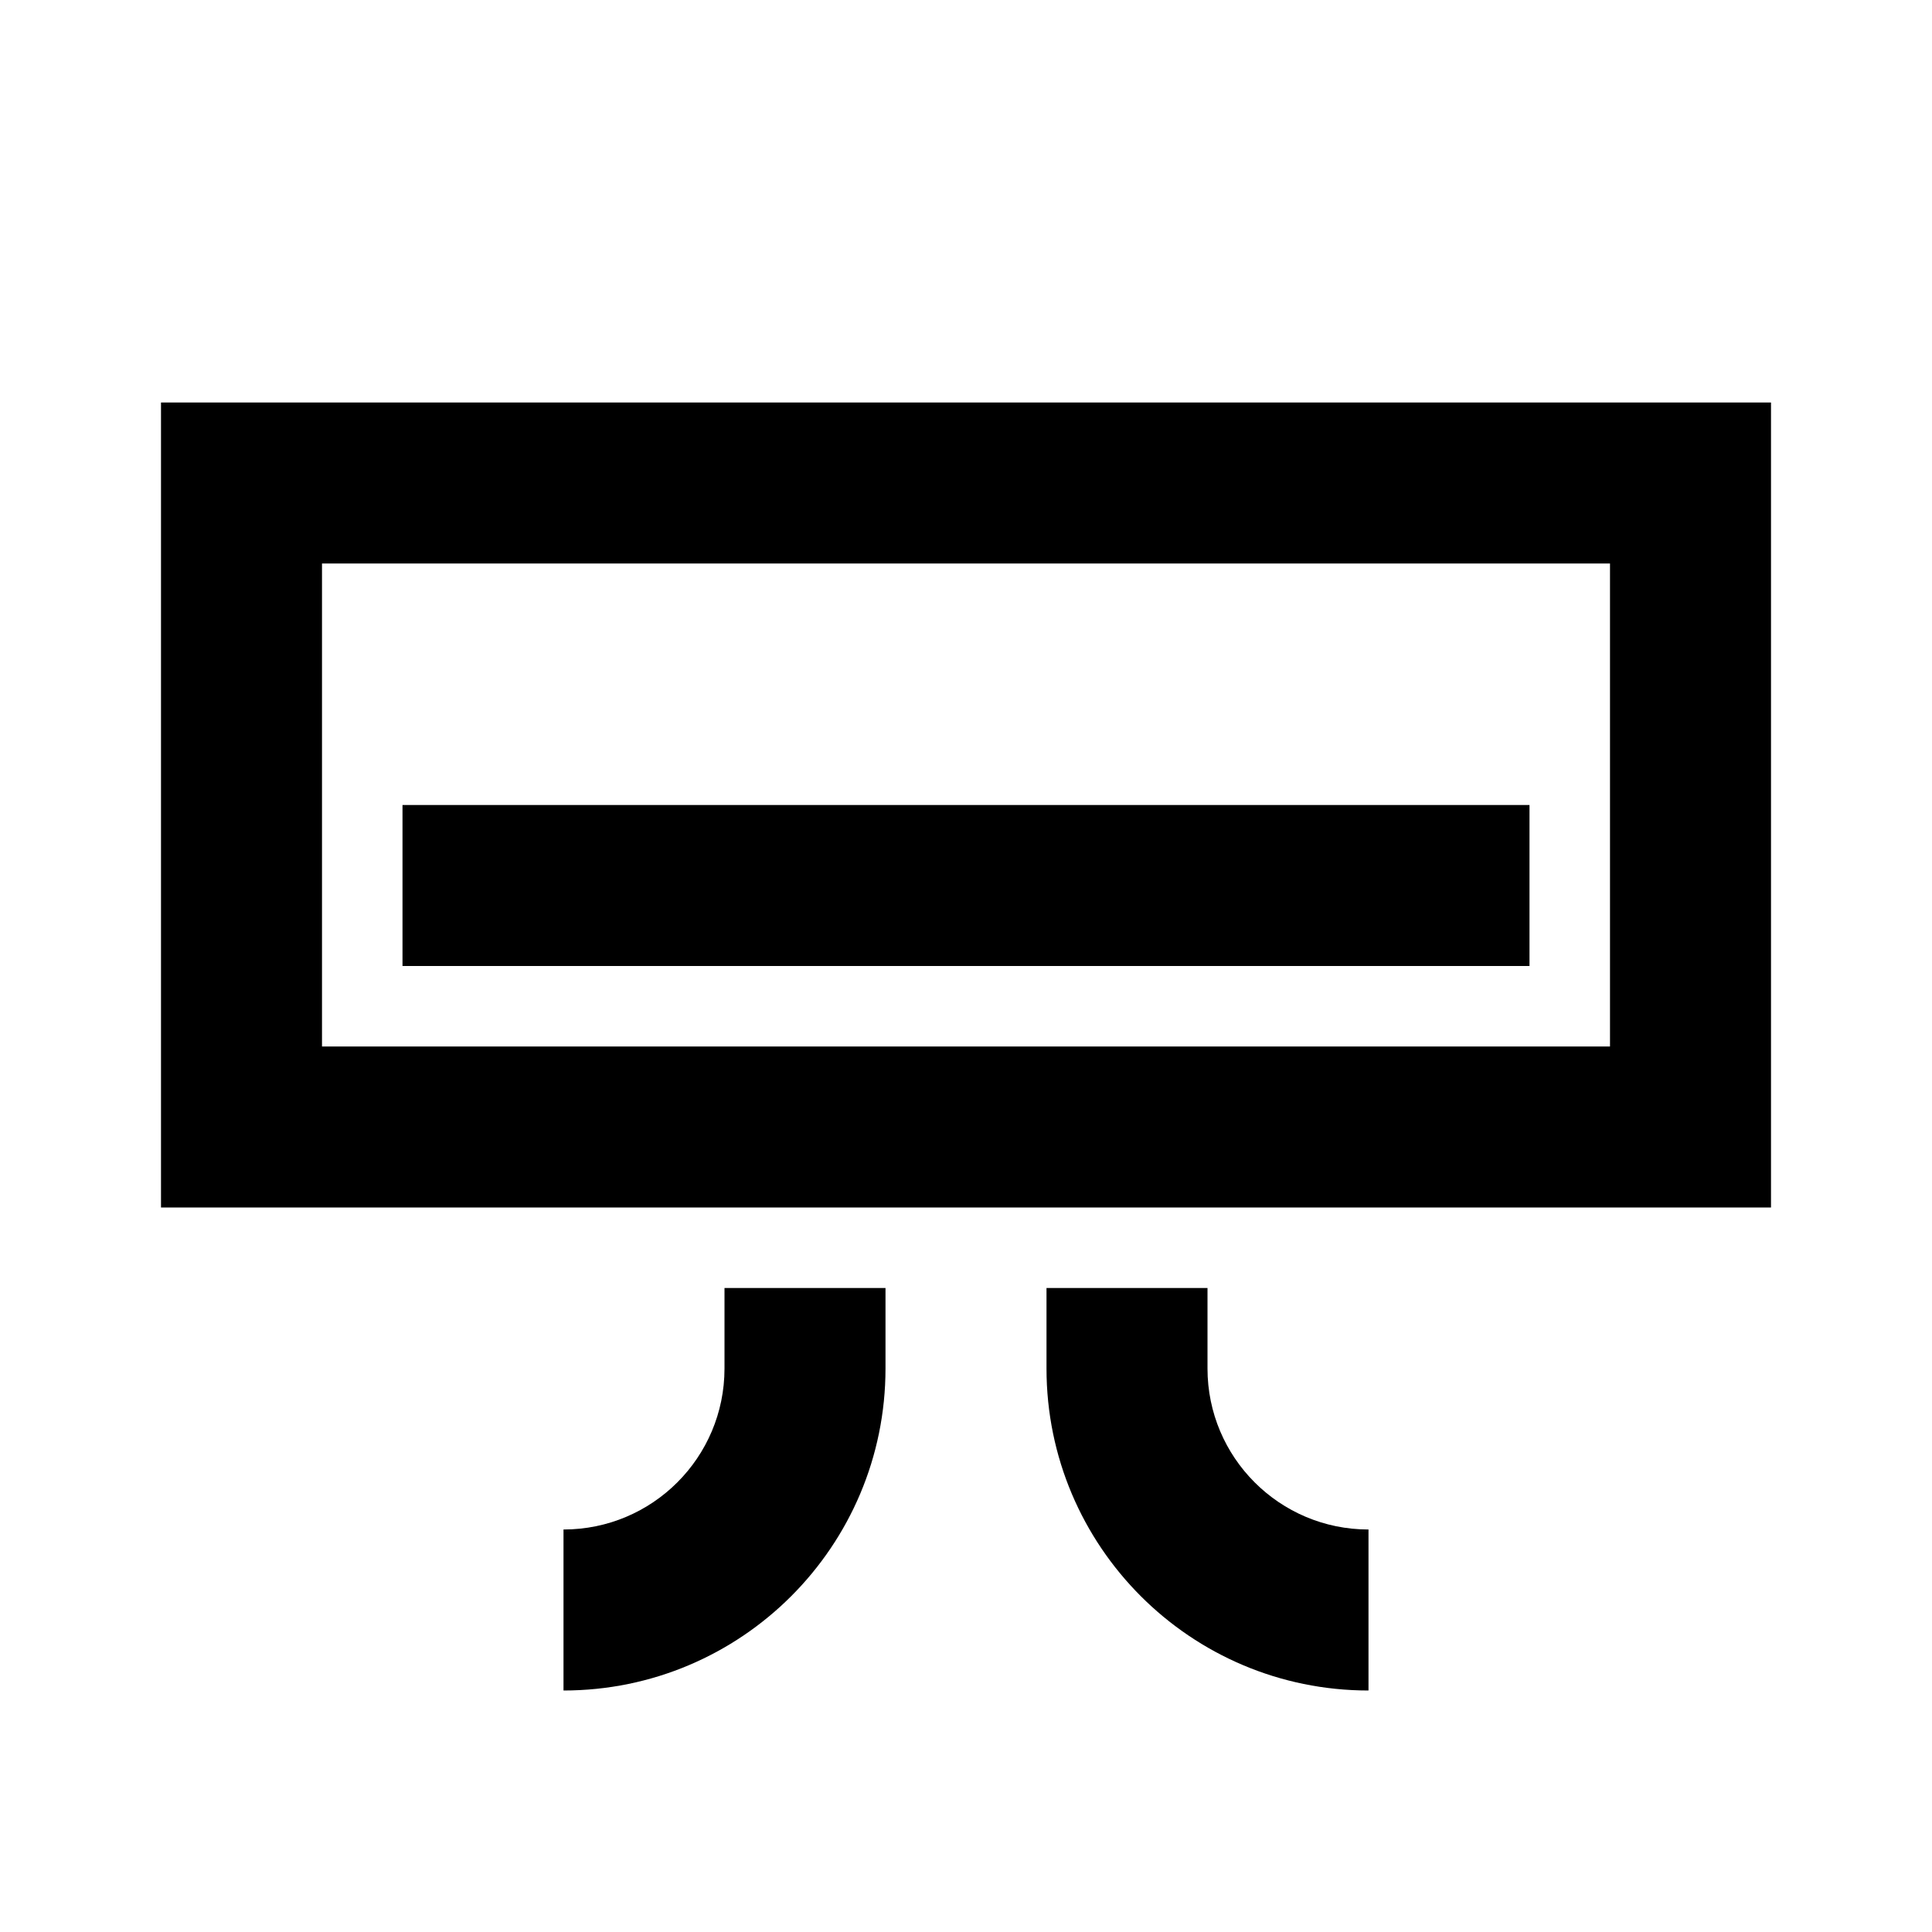
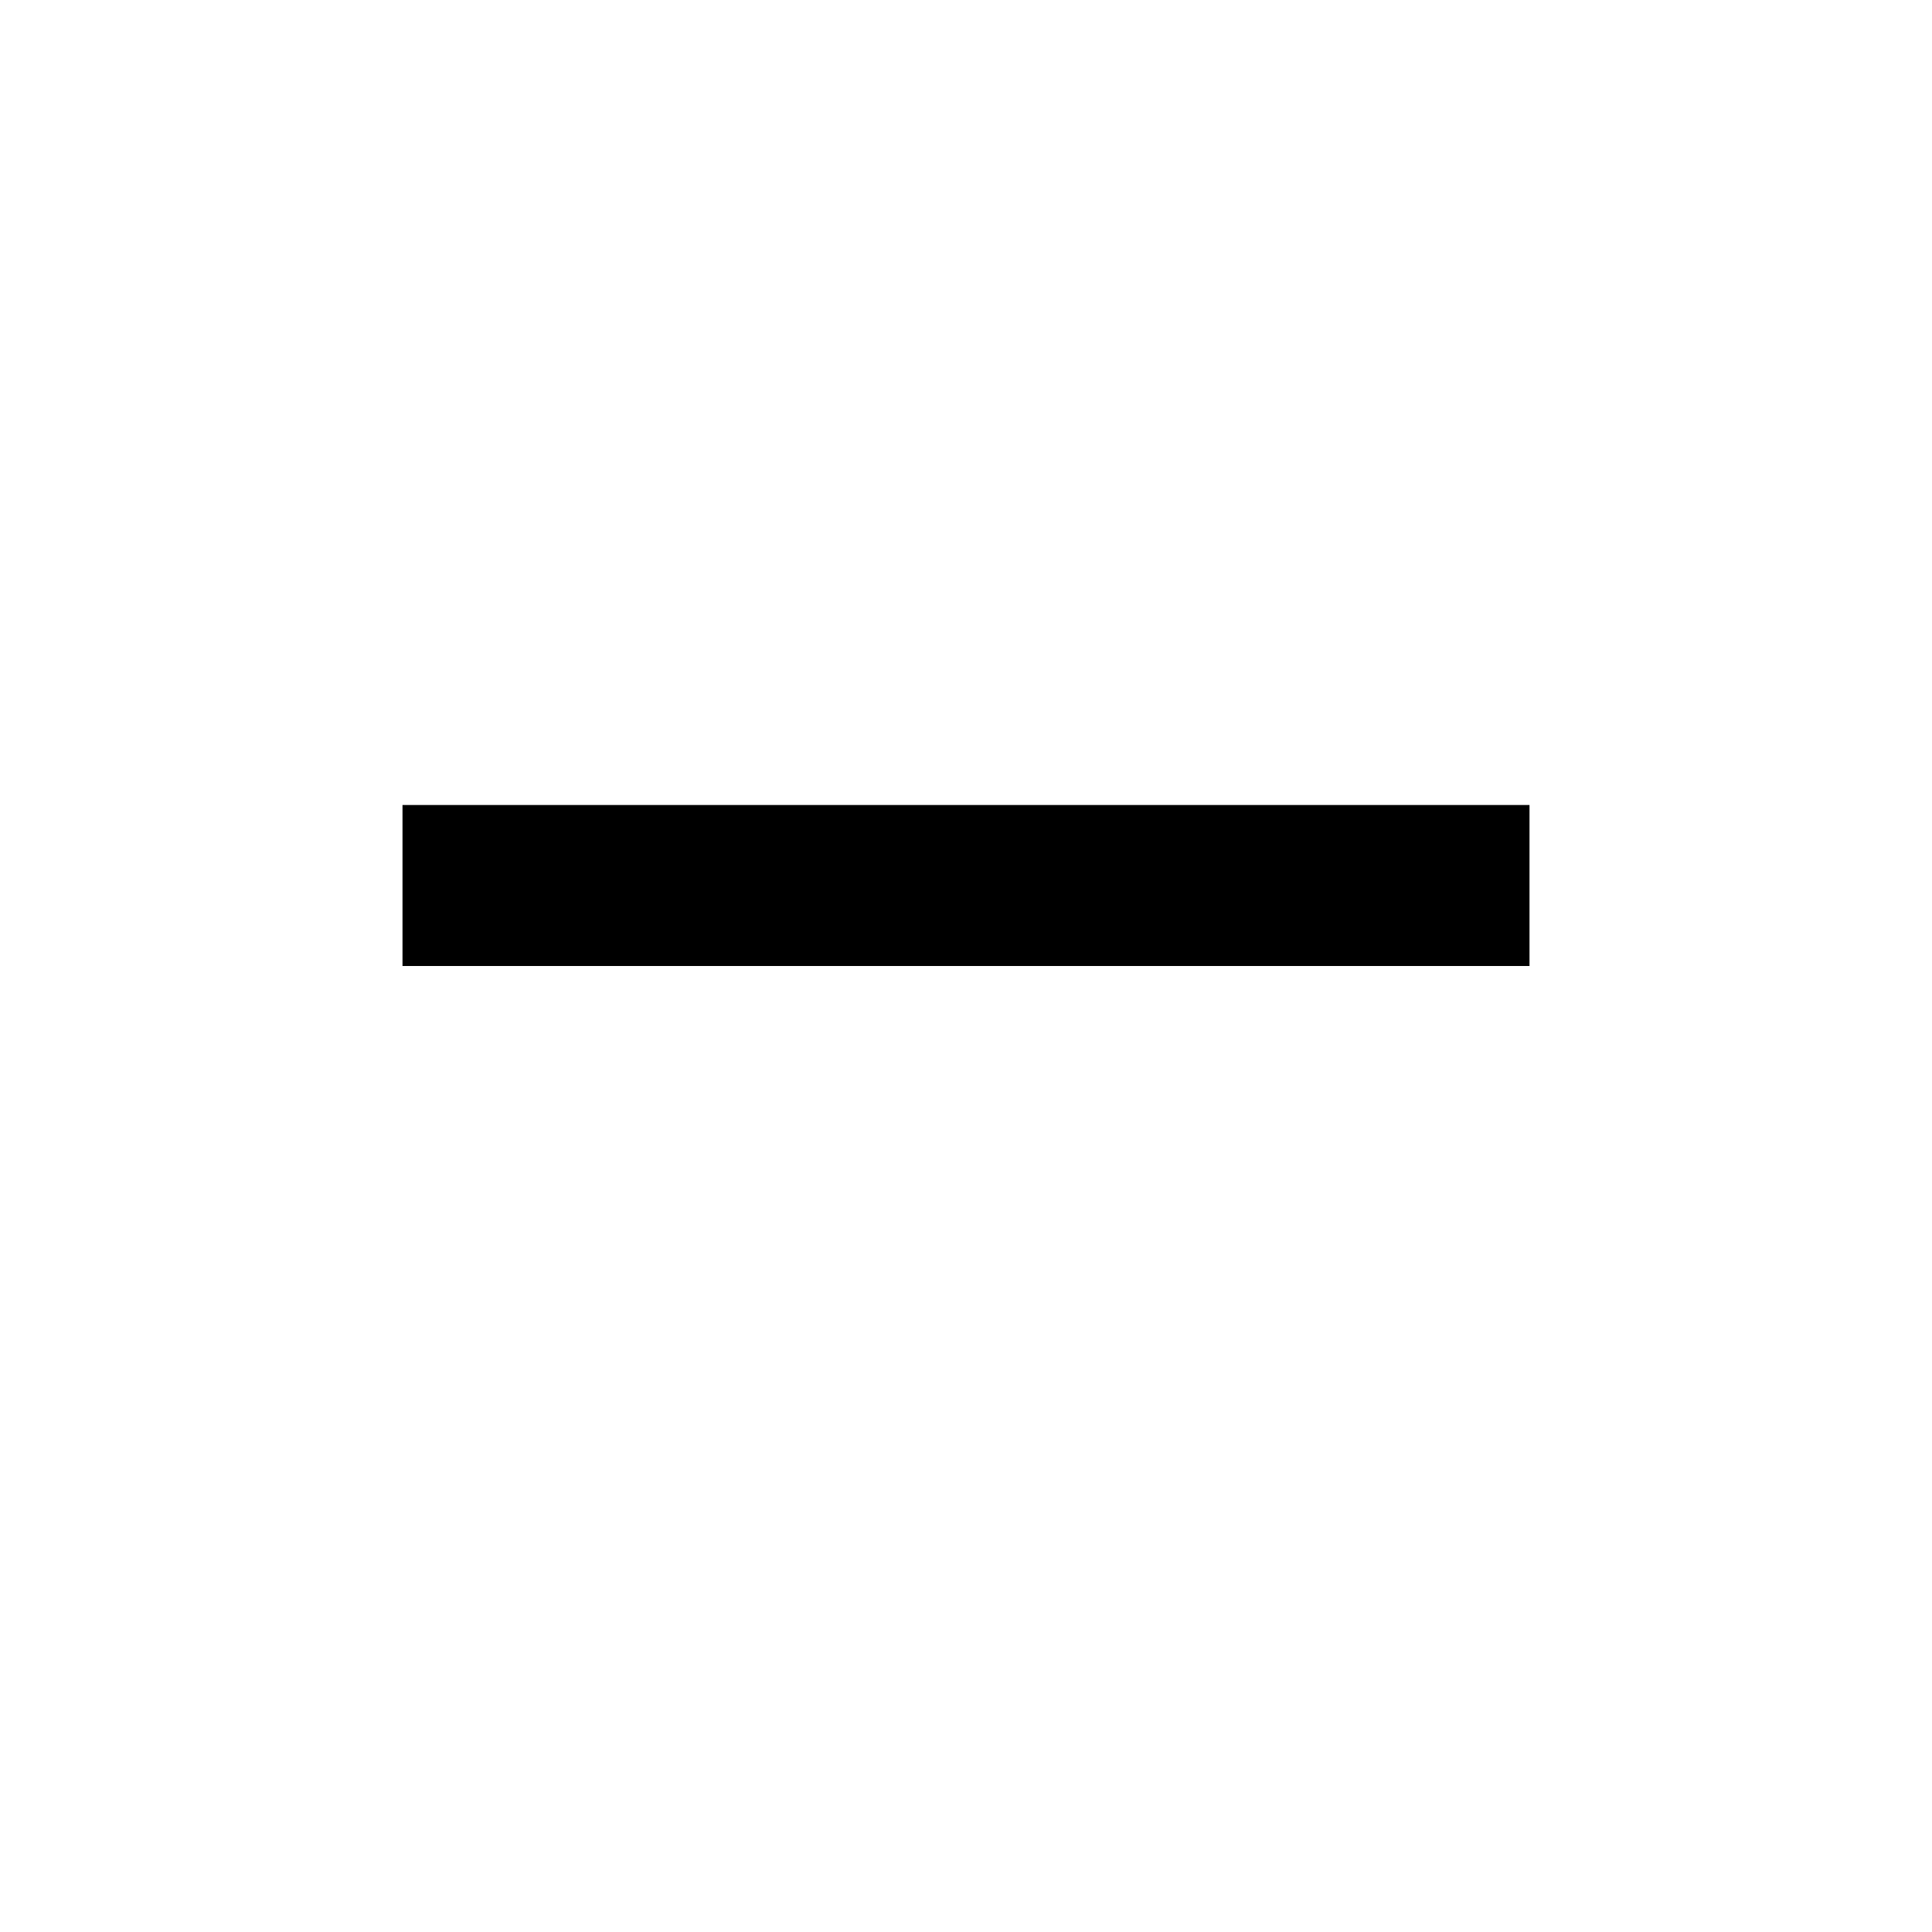
<svg xmlns="http://www.w3.org/2000/svg" width="24" height="24" viewBox="0 0 24 24" fill="none">
-   <path fill-rule="evenodd" clip-rule="evenodd" d="M20 7H4V13H20V7ZM2 5V15H22V5H2Z" fill="black" />
  <path fill-rule="evenodd" clip-rule="evenodd" d="M19 12H5V10H19V12Z" fill="black" />
-   <path fill-rule="evenodd" clip-rule="evenodd" d="M9 17V16H11V17C11 19.209 9.209 21 7 21V19C8.105 19 9 18.105 9 17Z" fill="black" />
-   <path fill-rule="evenodd" clip-rule="evenodd" d="M15 17V16H13V17C13 19.209 14.791 21 17 21V19C15.895 19 15 18.105 15 17Z" fill="black" />
</svg>